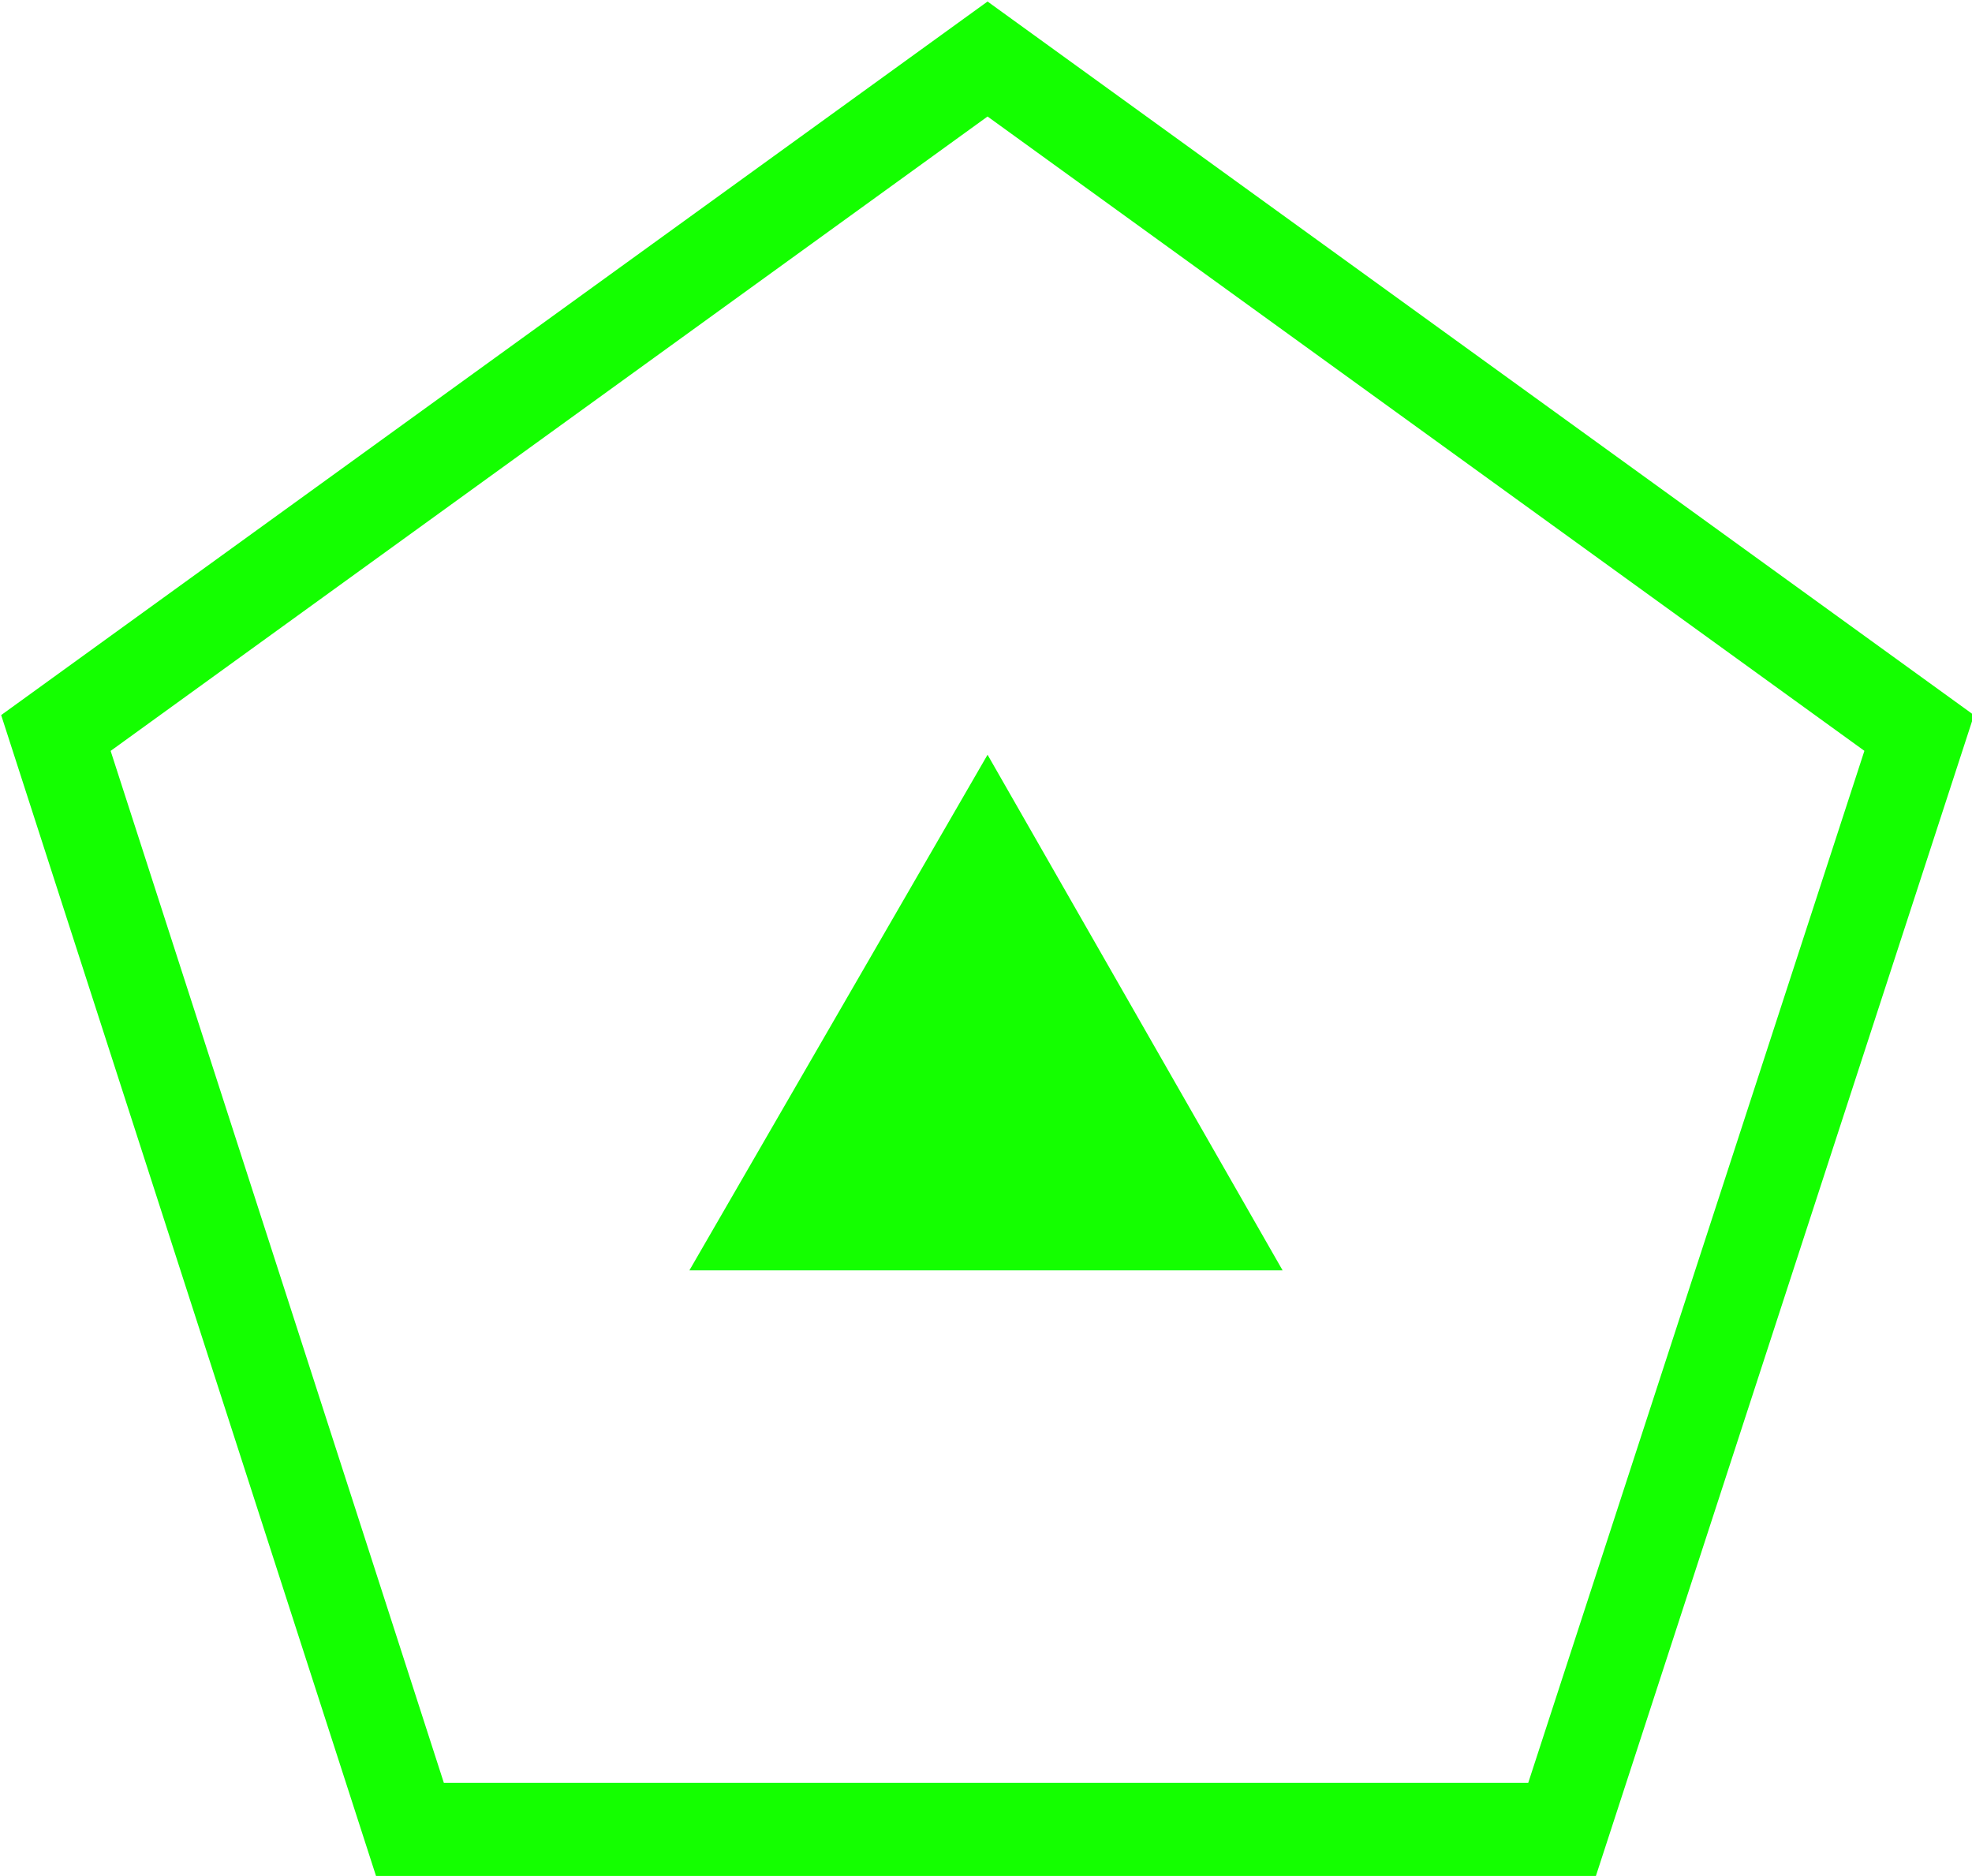
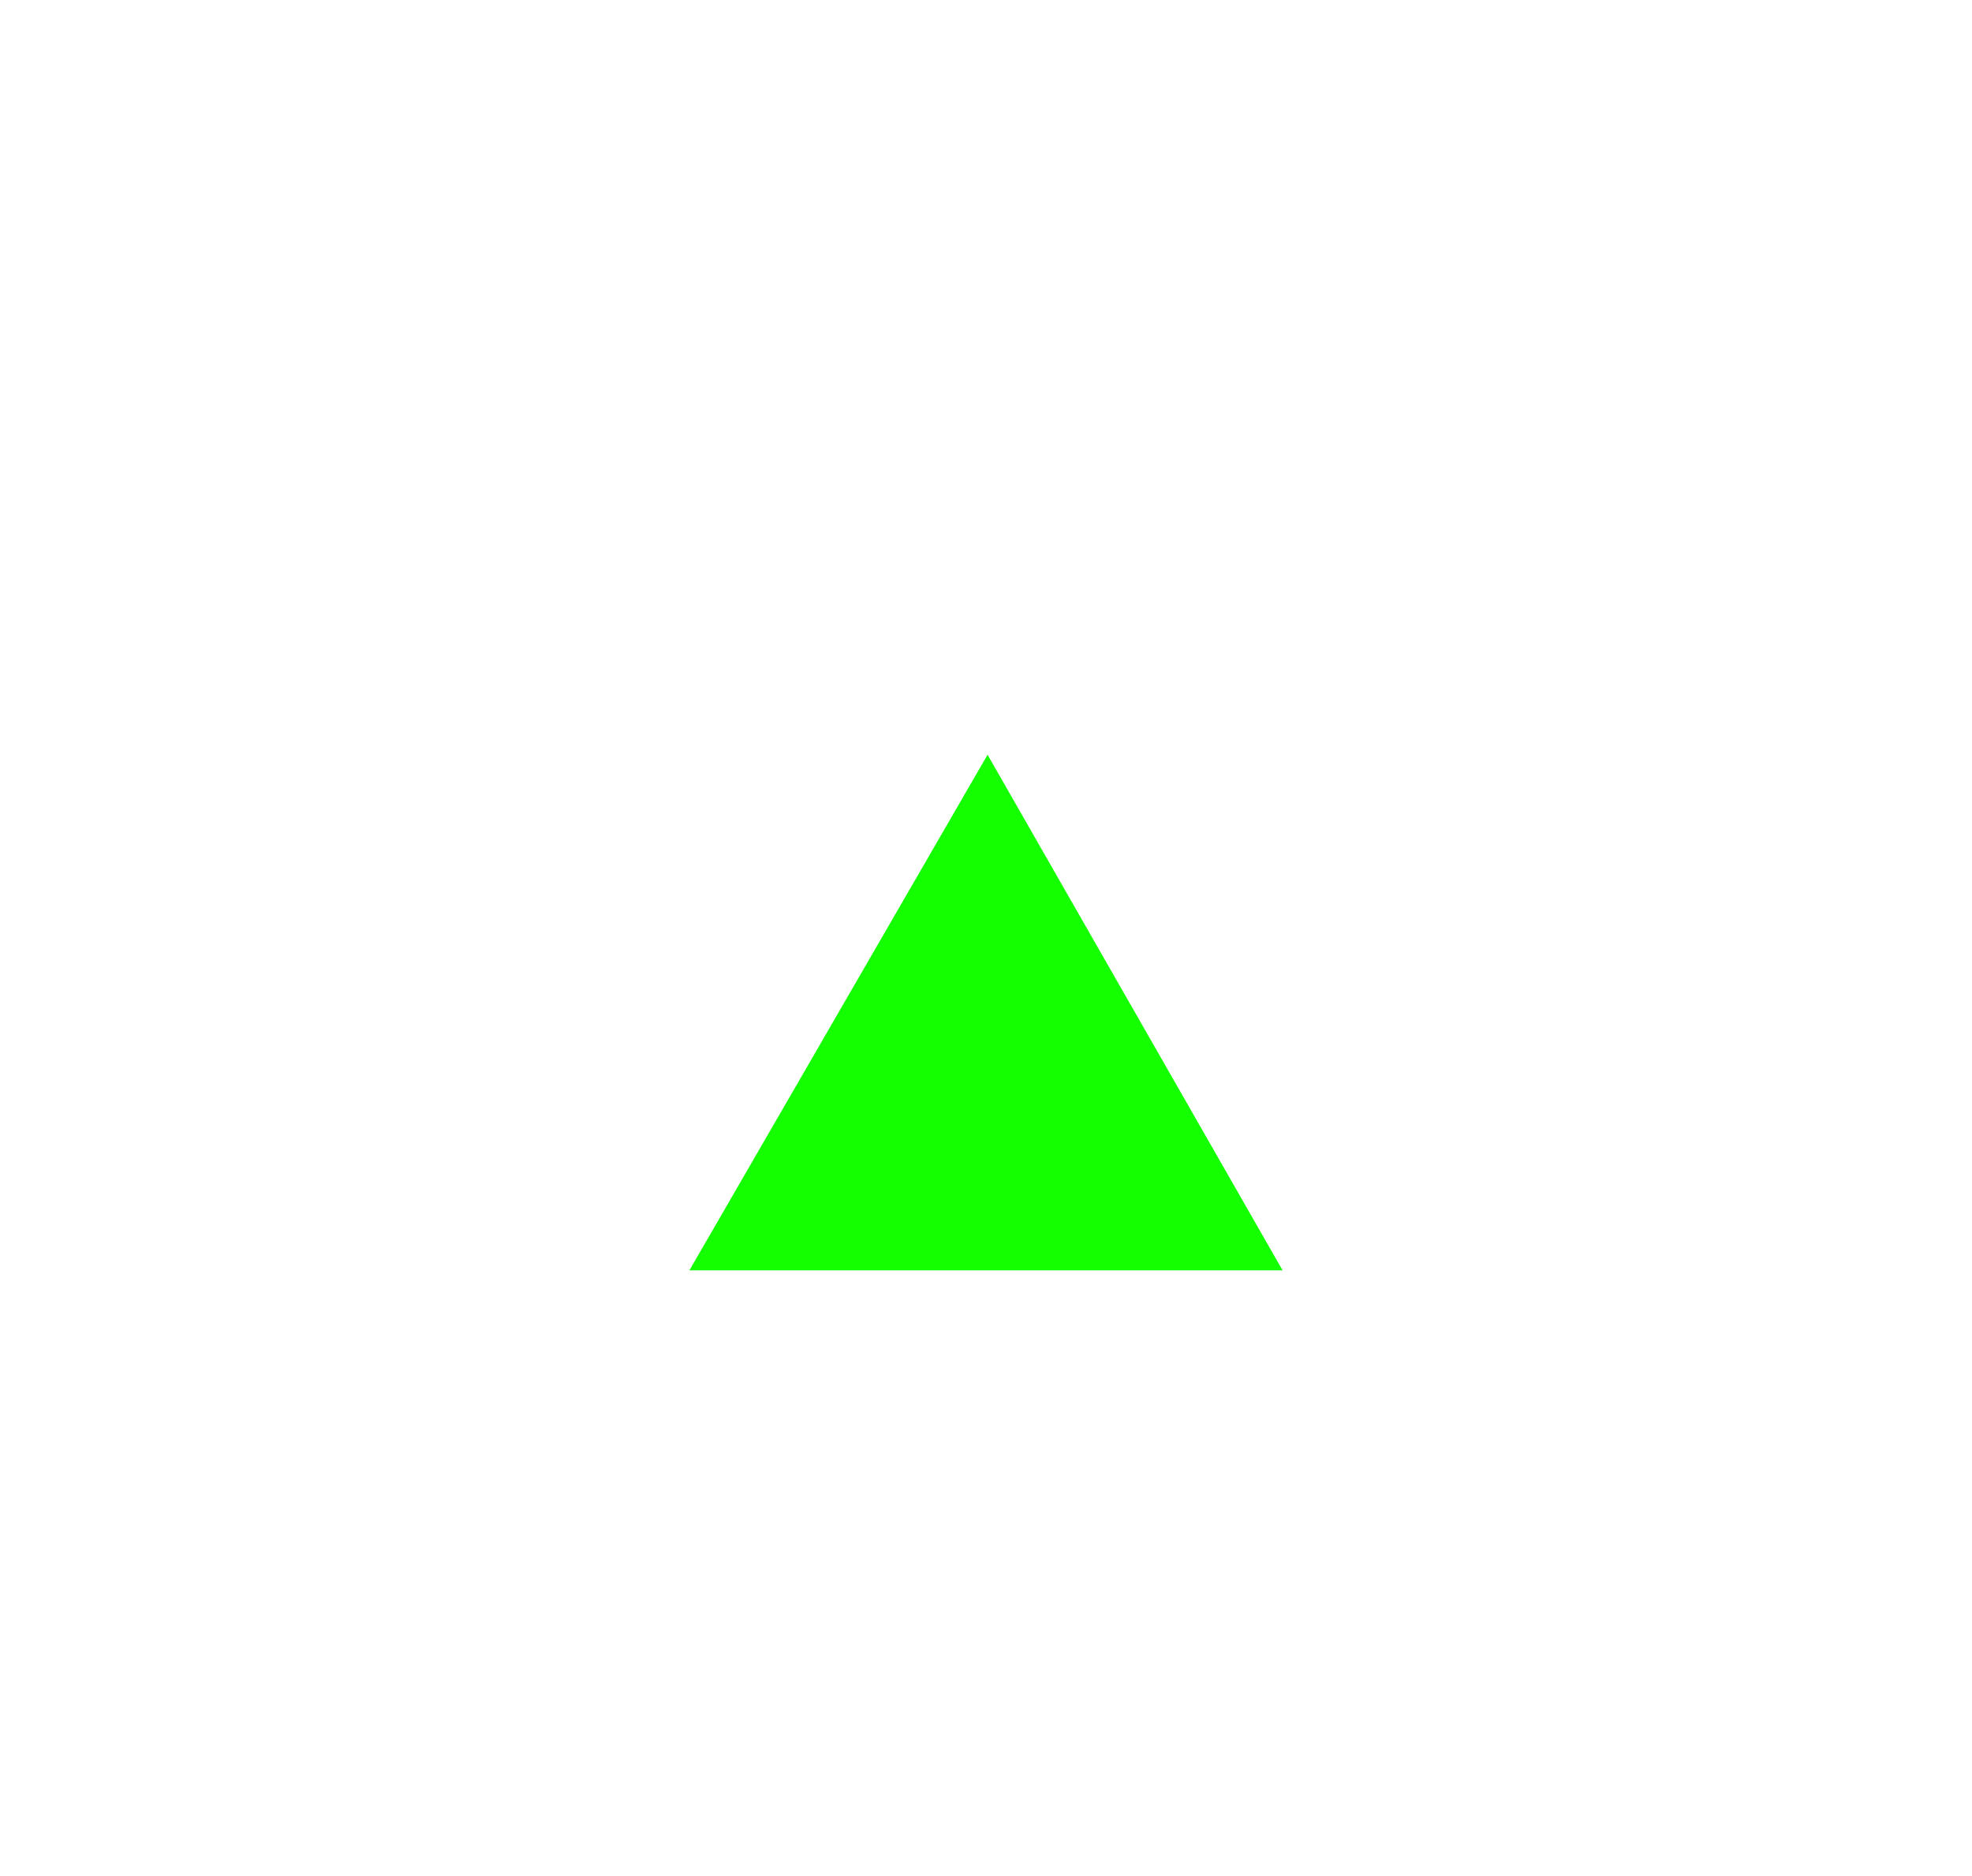
<svg xmlns="http://www.w3.org/2000/svg" version="1.1" id="_レイヤー_2" x="0px" y="0px" viewBox="0 0 63.5 60.4" style="enable-background:new 0 0 63.5 60.4;" xml:space="preserve">
  <style type="text/css">
	.st0{fill:none;stroke:#14FF00;stroke-width:3;stroke-miterlimit:10;}
	.st1{fill:#14FF00;}
</style>
  <g id="pic">
    <g>
-       <polygon class="st0" points="31.8,1.9 1.8,23.6 13.2,58.9 50.3,58.9 61.8,23.6   " />
      <polygon class="st1" points="31.8,24.3 22.2,40.9 41.3,40.9   " />
    </g>
  </g>
</svg>